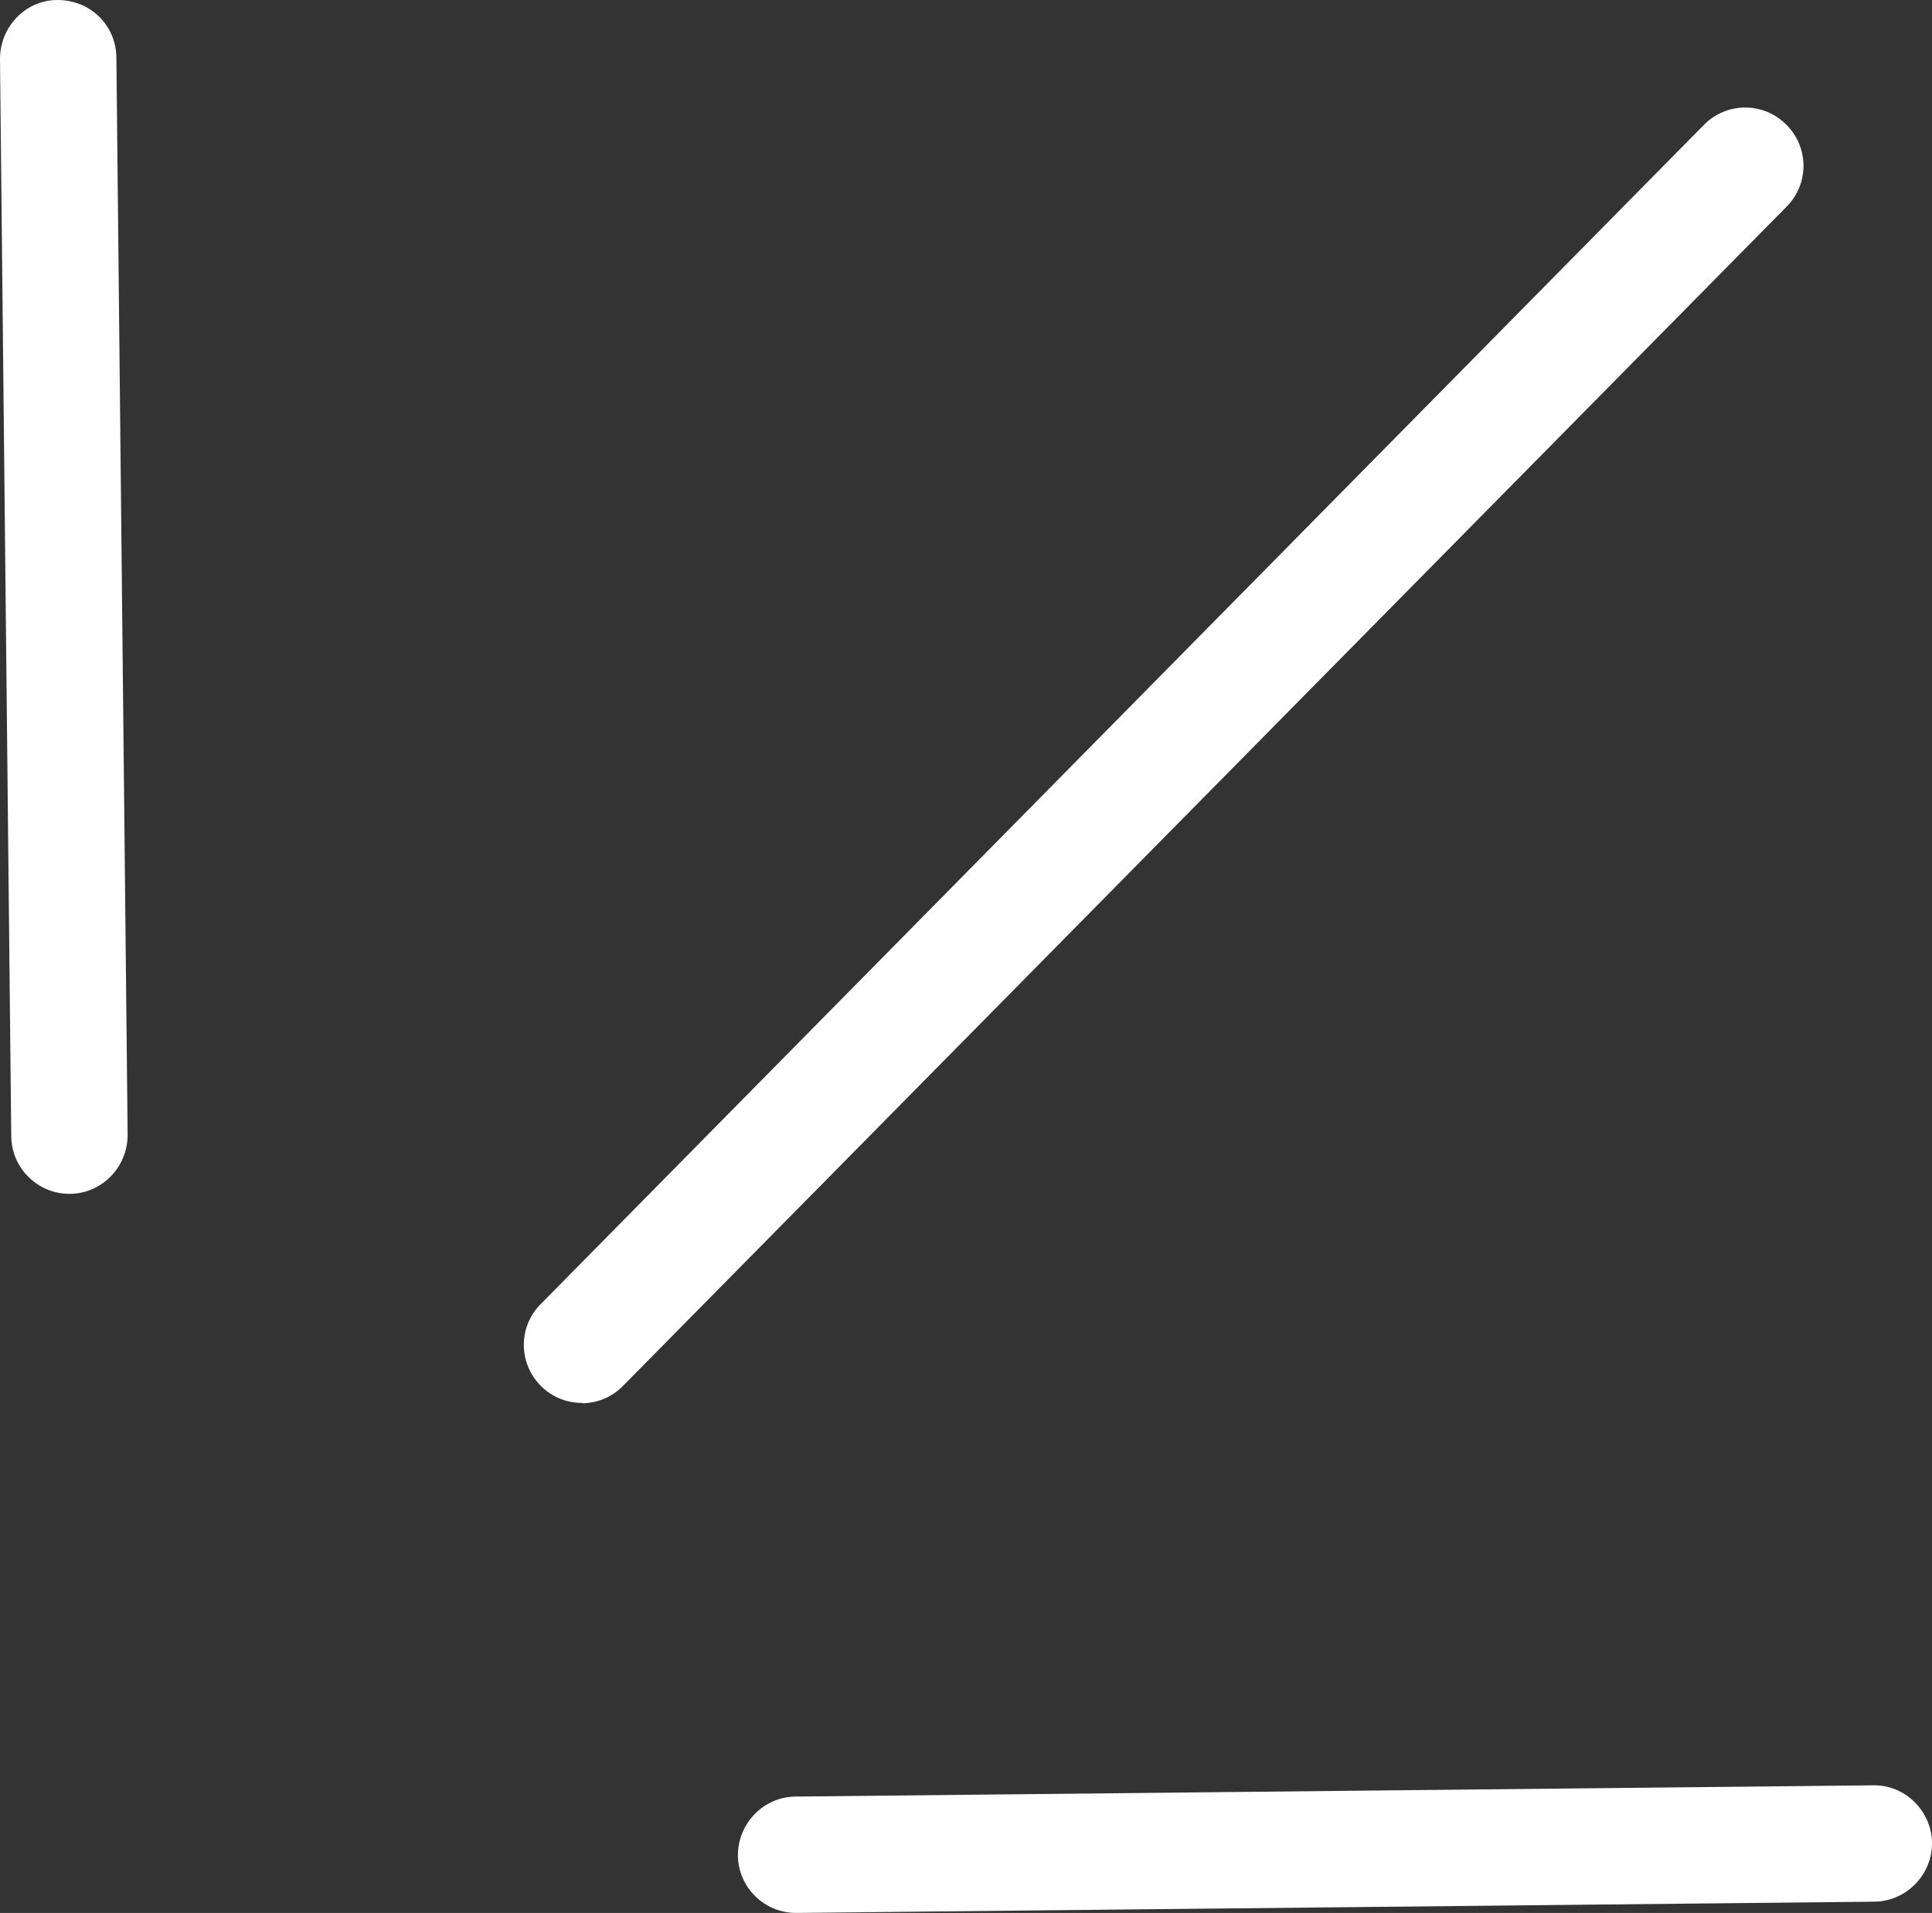
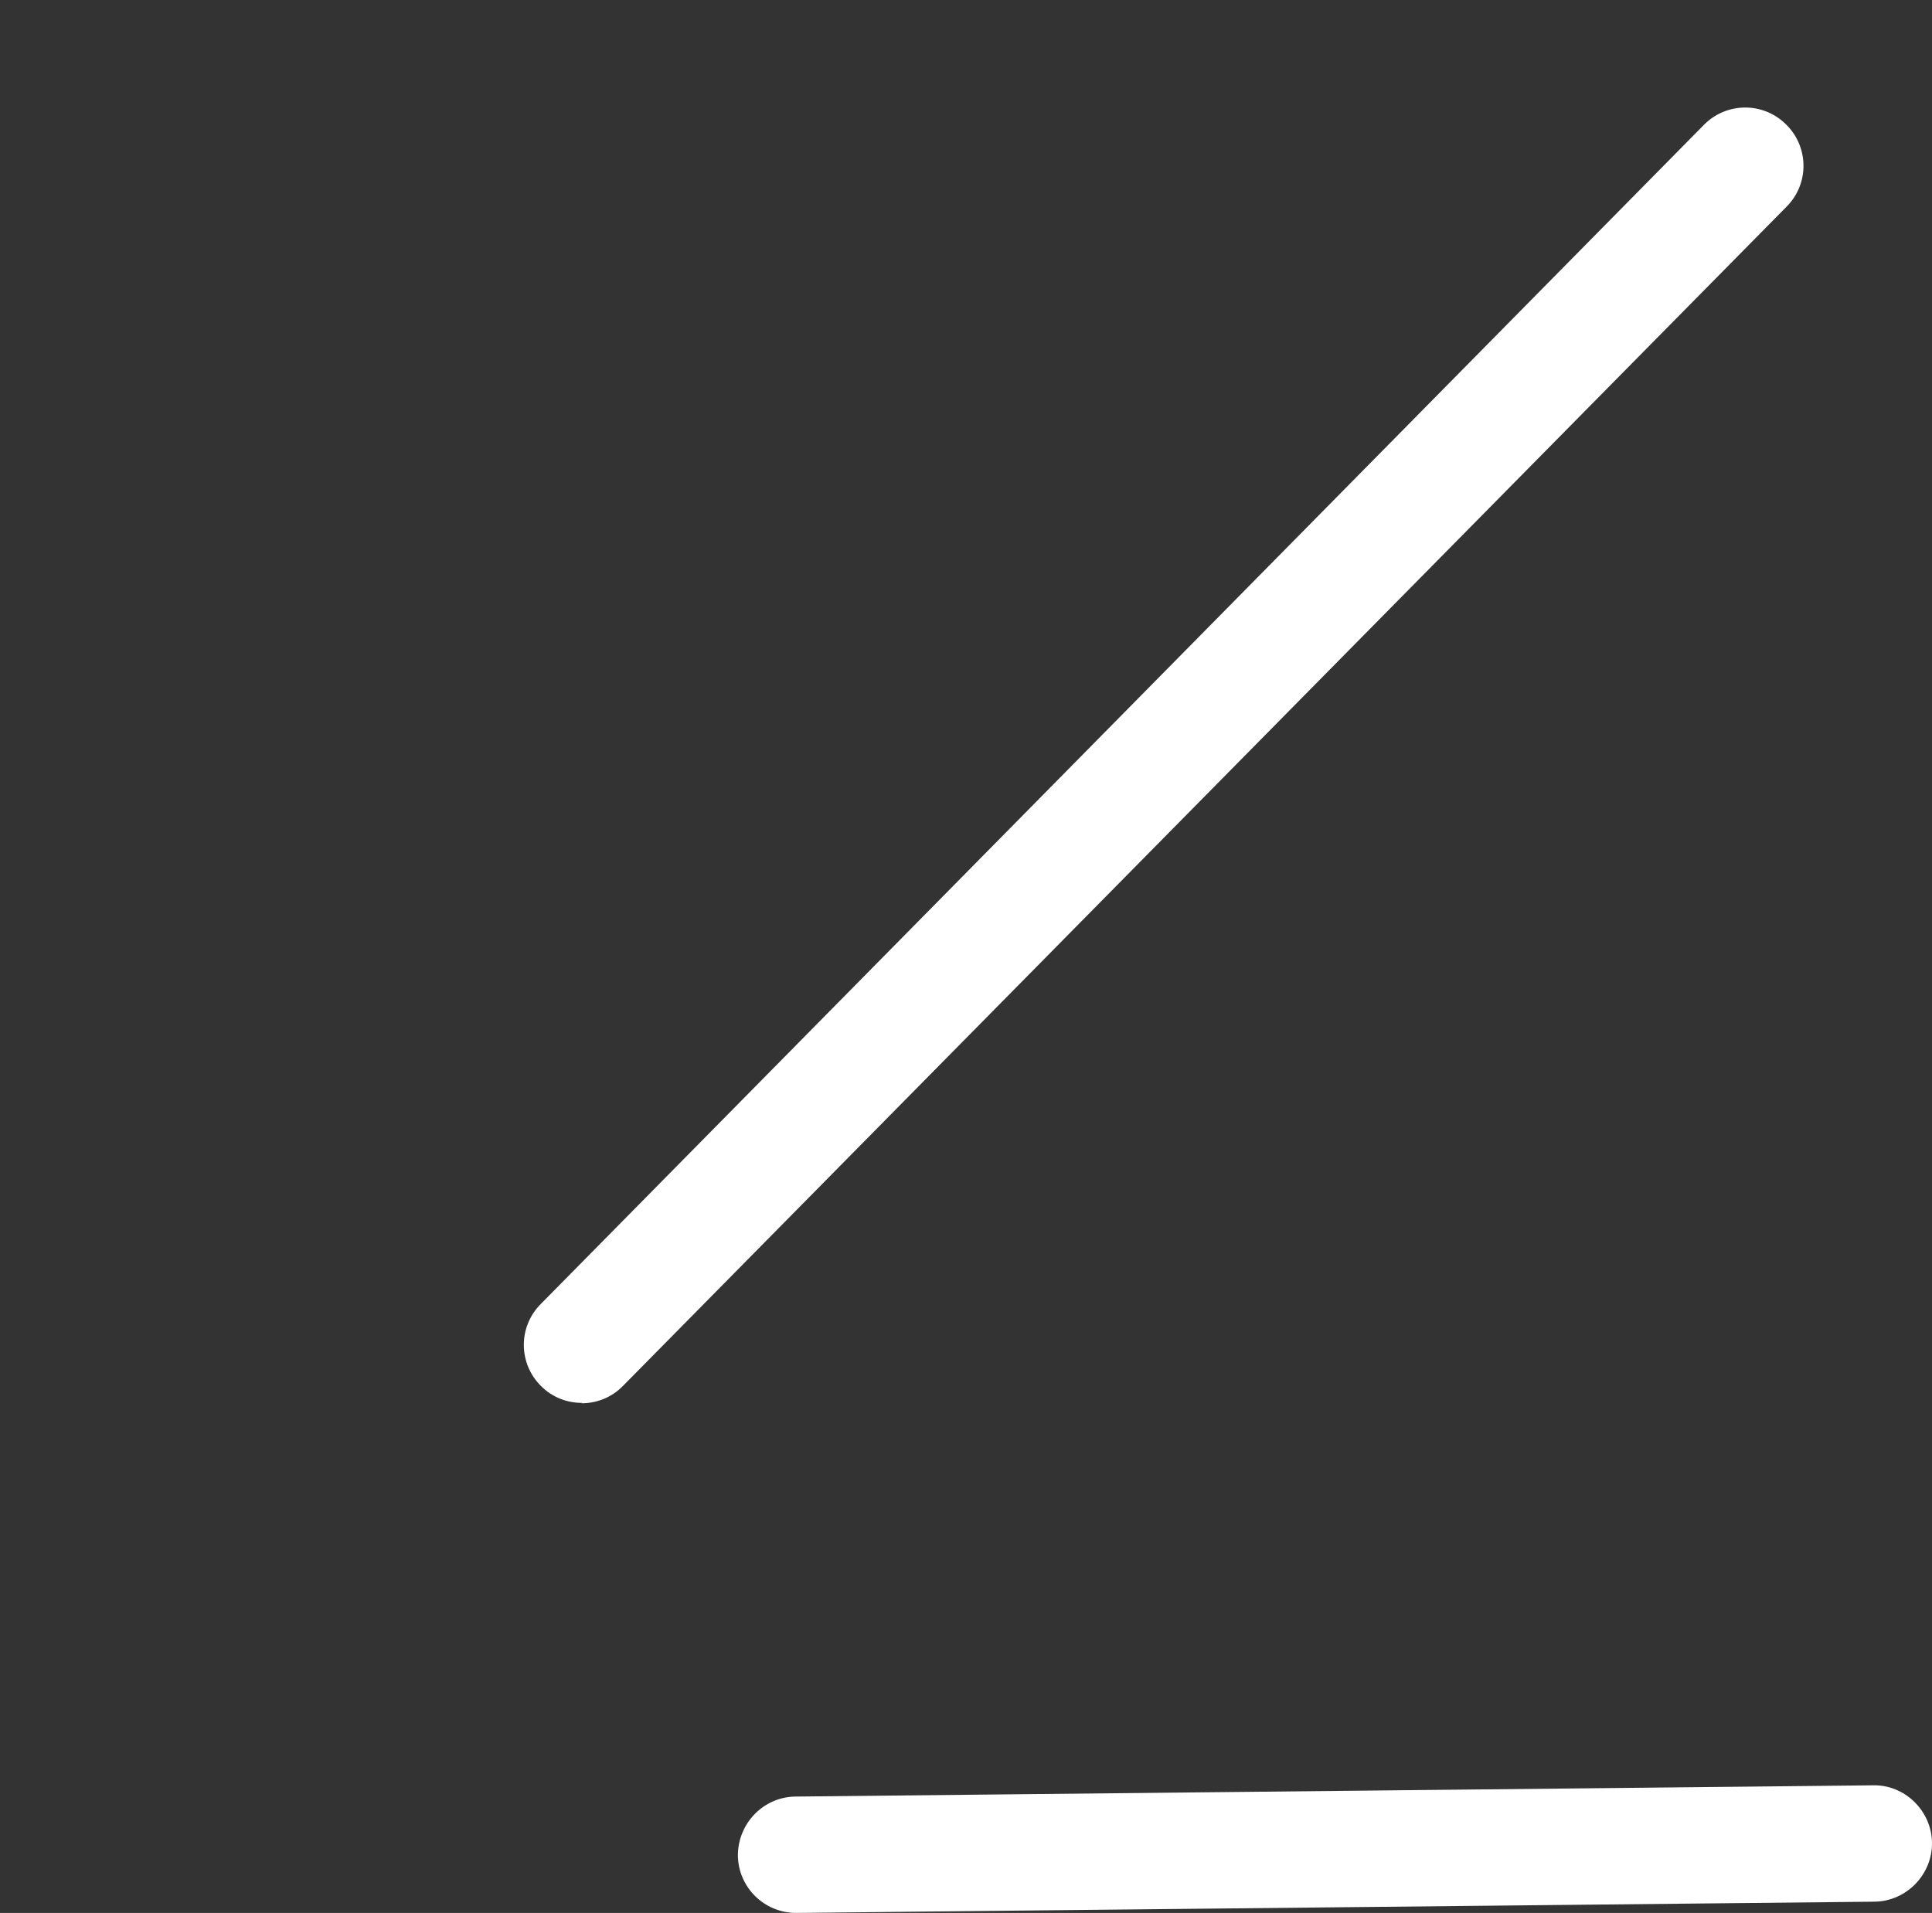
<svg xmlns="http://www.w3.org/2000/svg" id="_Слой_2" data-name="Слой 2" viewBox="0 0 49.8 49.32">
  <rect x="0" y="0" width="49.8" height="49.32" fill="#333333" stroke="none" />
  <defs>
    <style> .cls-1 { fill: #fff; stroke-width: 0px; } </style>
  </defs>
  <g id="_Слой_1-2" data-name="Слой 1">
    <g>
-       <path class="cls-1" d="m1.79,30.78c-.82,0-1.49-.66-1.5-1.48L0,1.52C0,.69.66,0,1.48,0c.86,0,1.51.66,1.52,1.48l.29,27.78c0,.83-.66,1.51-1.48,1.52h-.02Z" />
      <path class="cls-1" d="m15,36.17c-.38,0-.76-.14-1.05-.43-.59-.58-.6-1.53-.01-2.12L43.92,3.22c.58-.59,1.53-.6,2.12-.01.59.58.6,1.53.01,2.12l-29.99,30.4c-.29.3-.68.45-1.07.45Z" />
-       <path class="cls-1" d="m20.52,49.32c-.82,0-1.49-.66-1.5-1.48,0-.83.66-1.51,1.48-1.52l27.78-.29c.82-.02,1.51.66,1.52,1.48s-.66,1.51-1.48,1.52l-27.78.29h-.02Z" />
+       <path class="cls-1" d="m20.52,49.32c-.82,0-1.49-.66-1.5-1.48,0-.83.66-1.51,1.48-1.52l27.78-.29c.82-.02,1.51.66,1.52,1.48s-.66,1.51-1.48,1.52l-27.78.29Z" />
    </g>
  </g>
</svg>